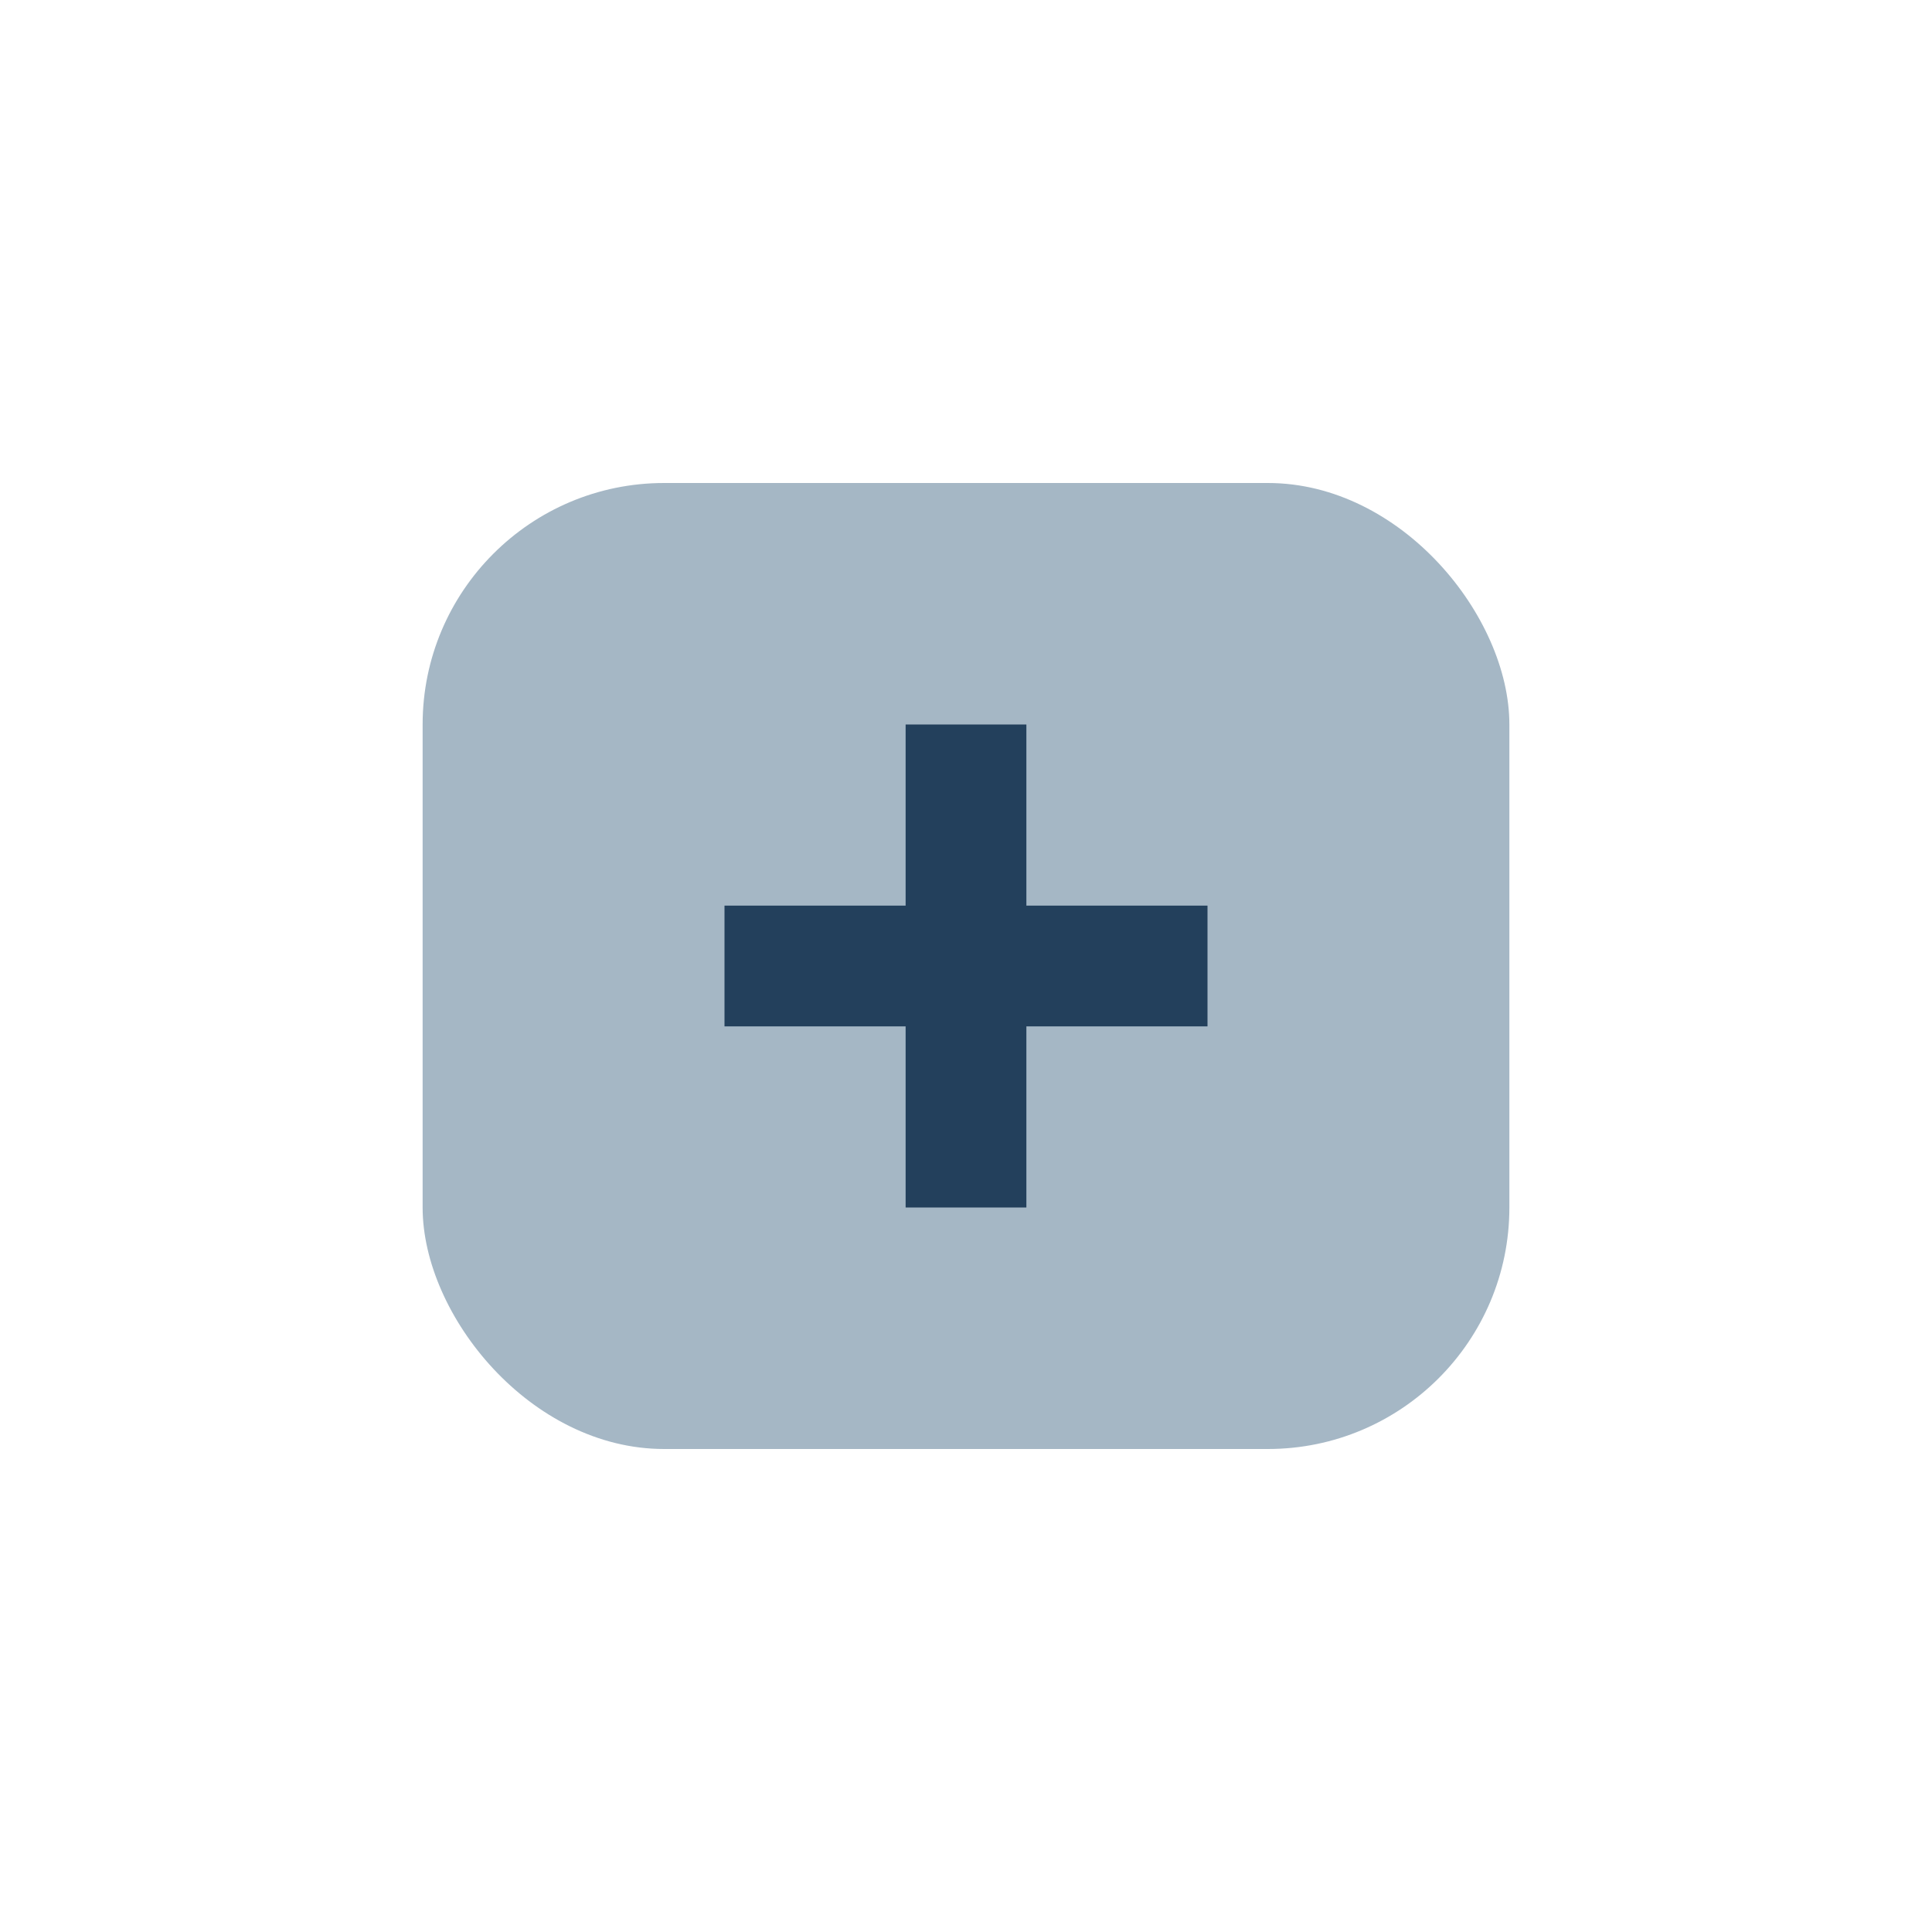
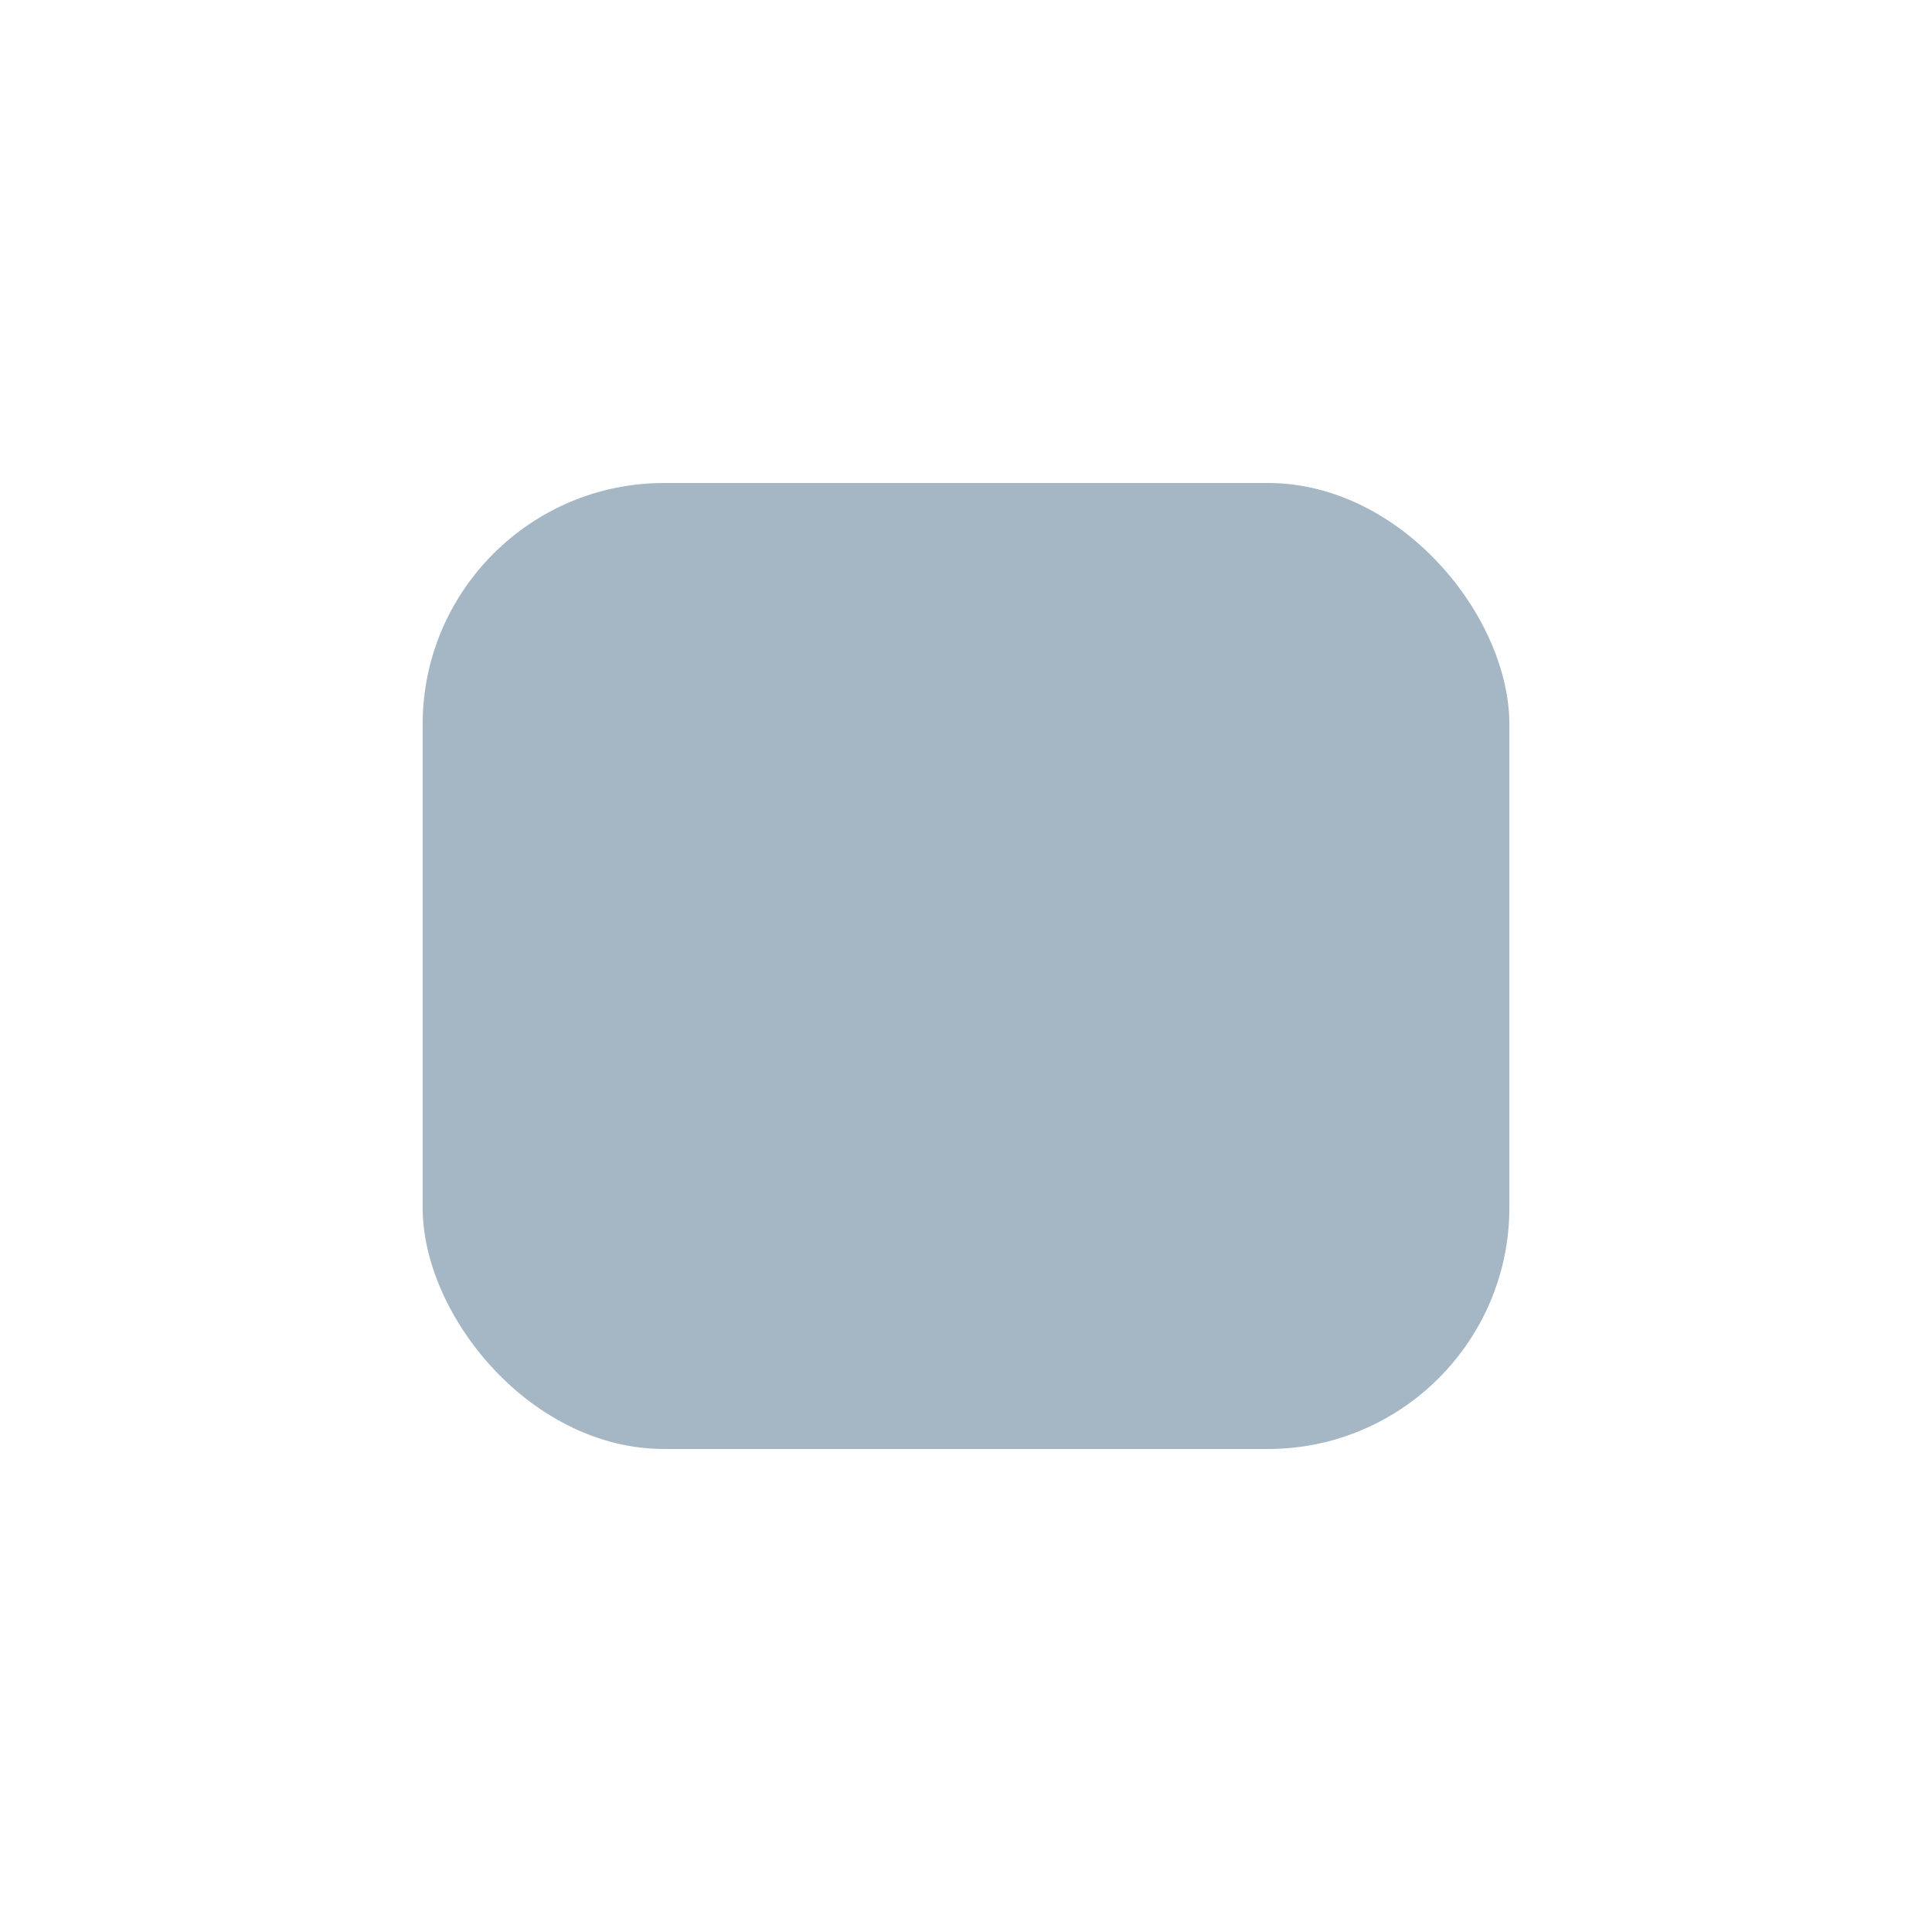
<svg xmlns="http://www.w3.org/2000/svg" width="32" height="32" viewBox="0 0 32 32">
  <rect x="7" y="8" width="18" height="16" rx="4" fill="#A5B7C5" />
-   <path d="M16 12v8M12 16h8" stroke="#23405C" stroke-width="2" />
</svg>